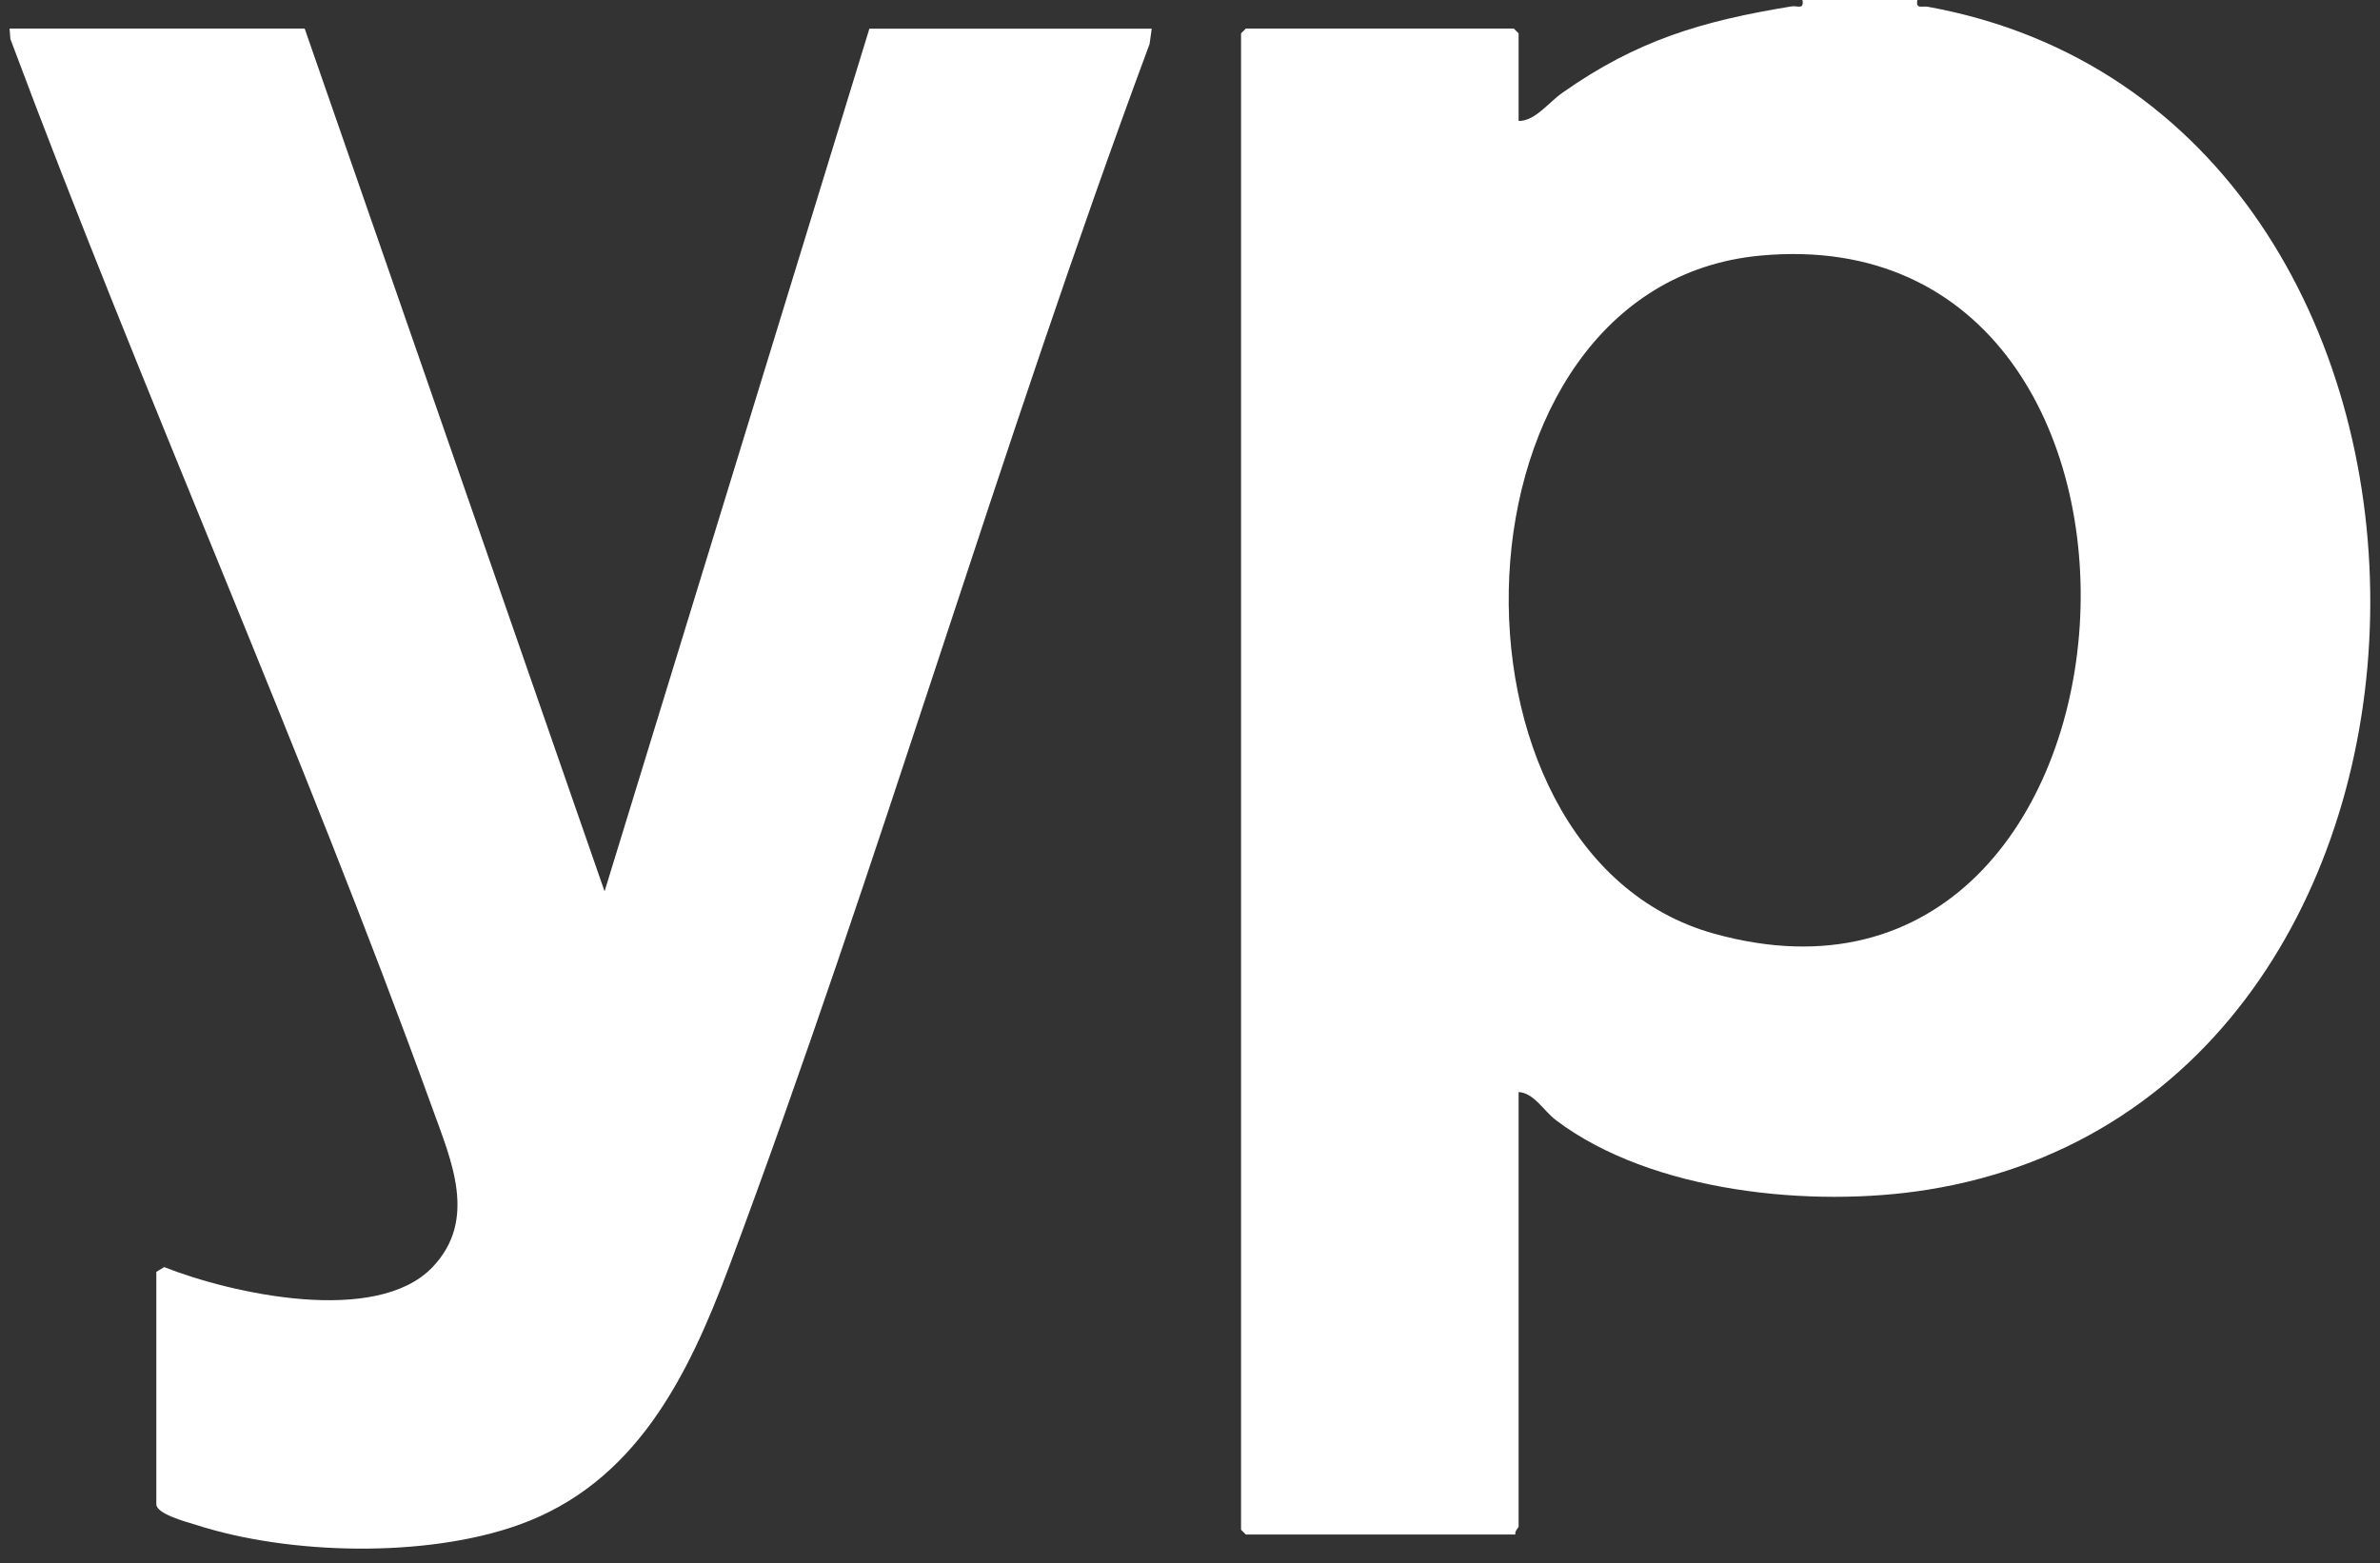
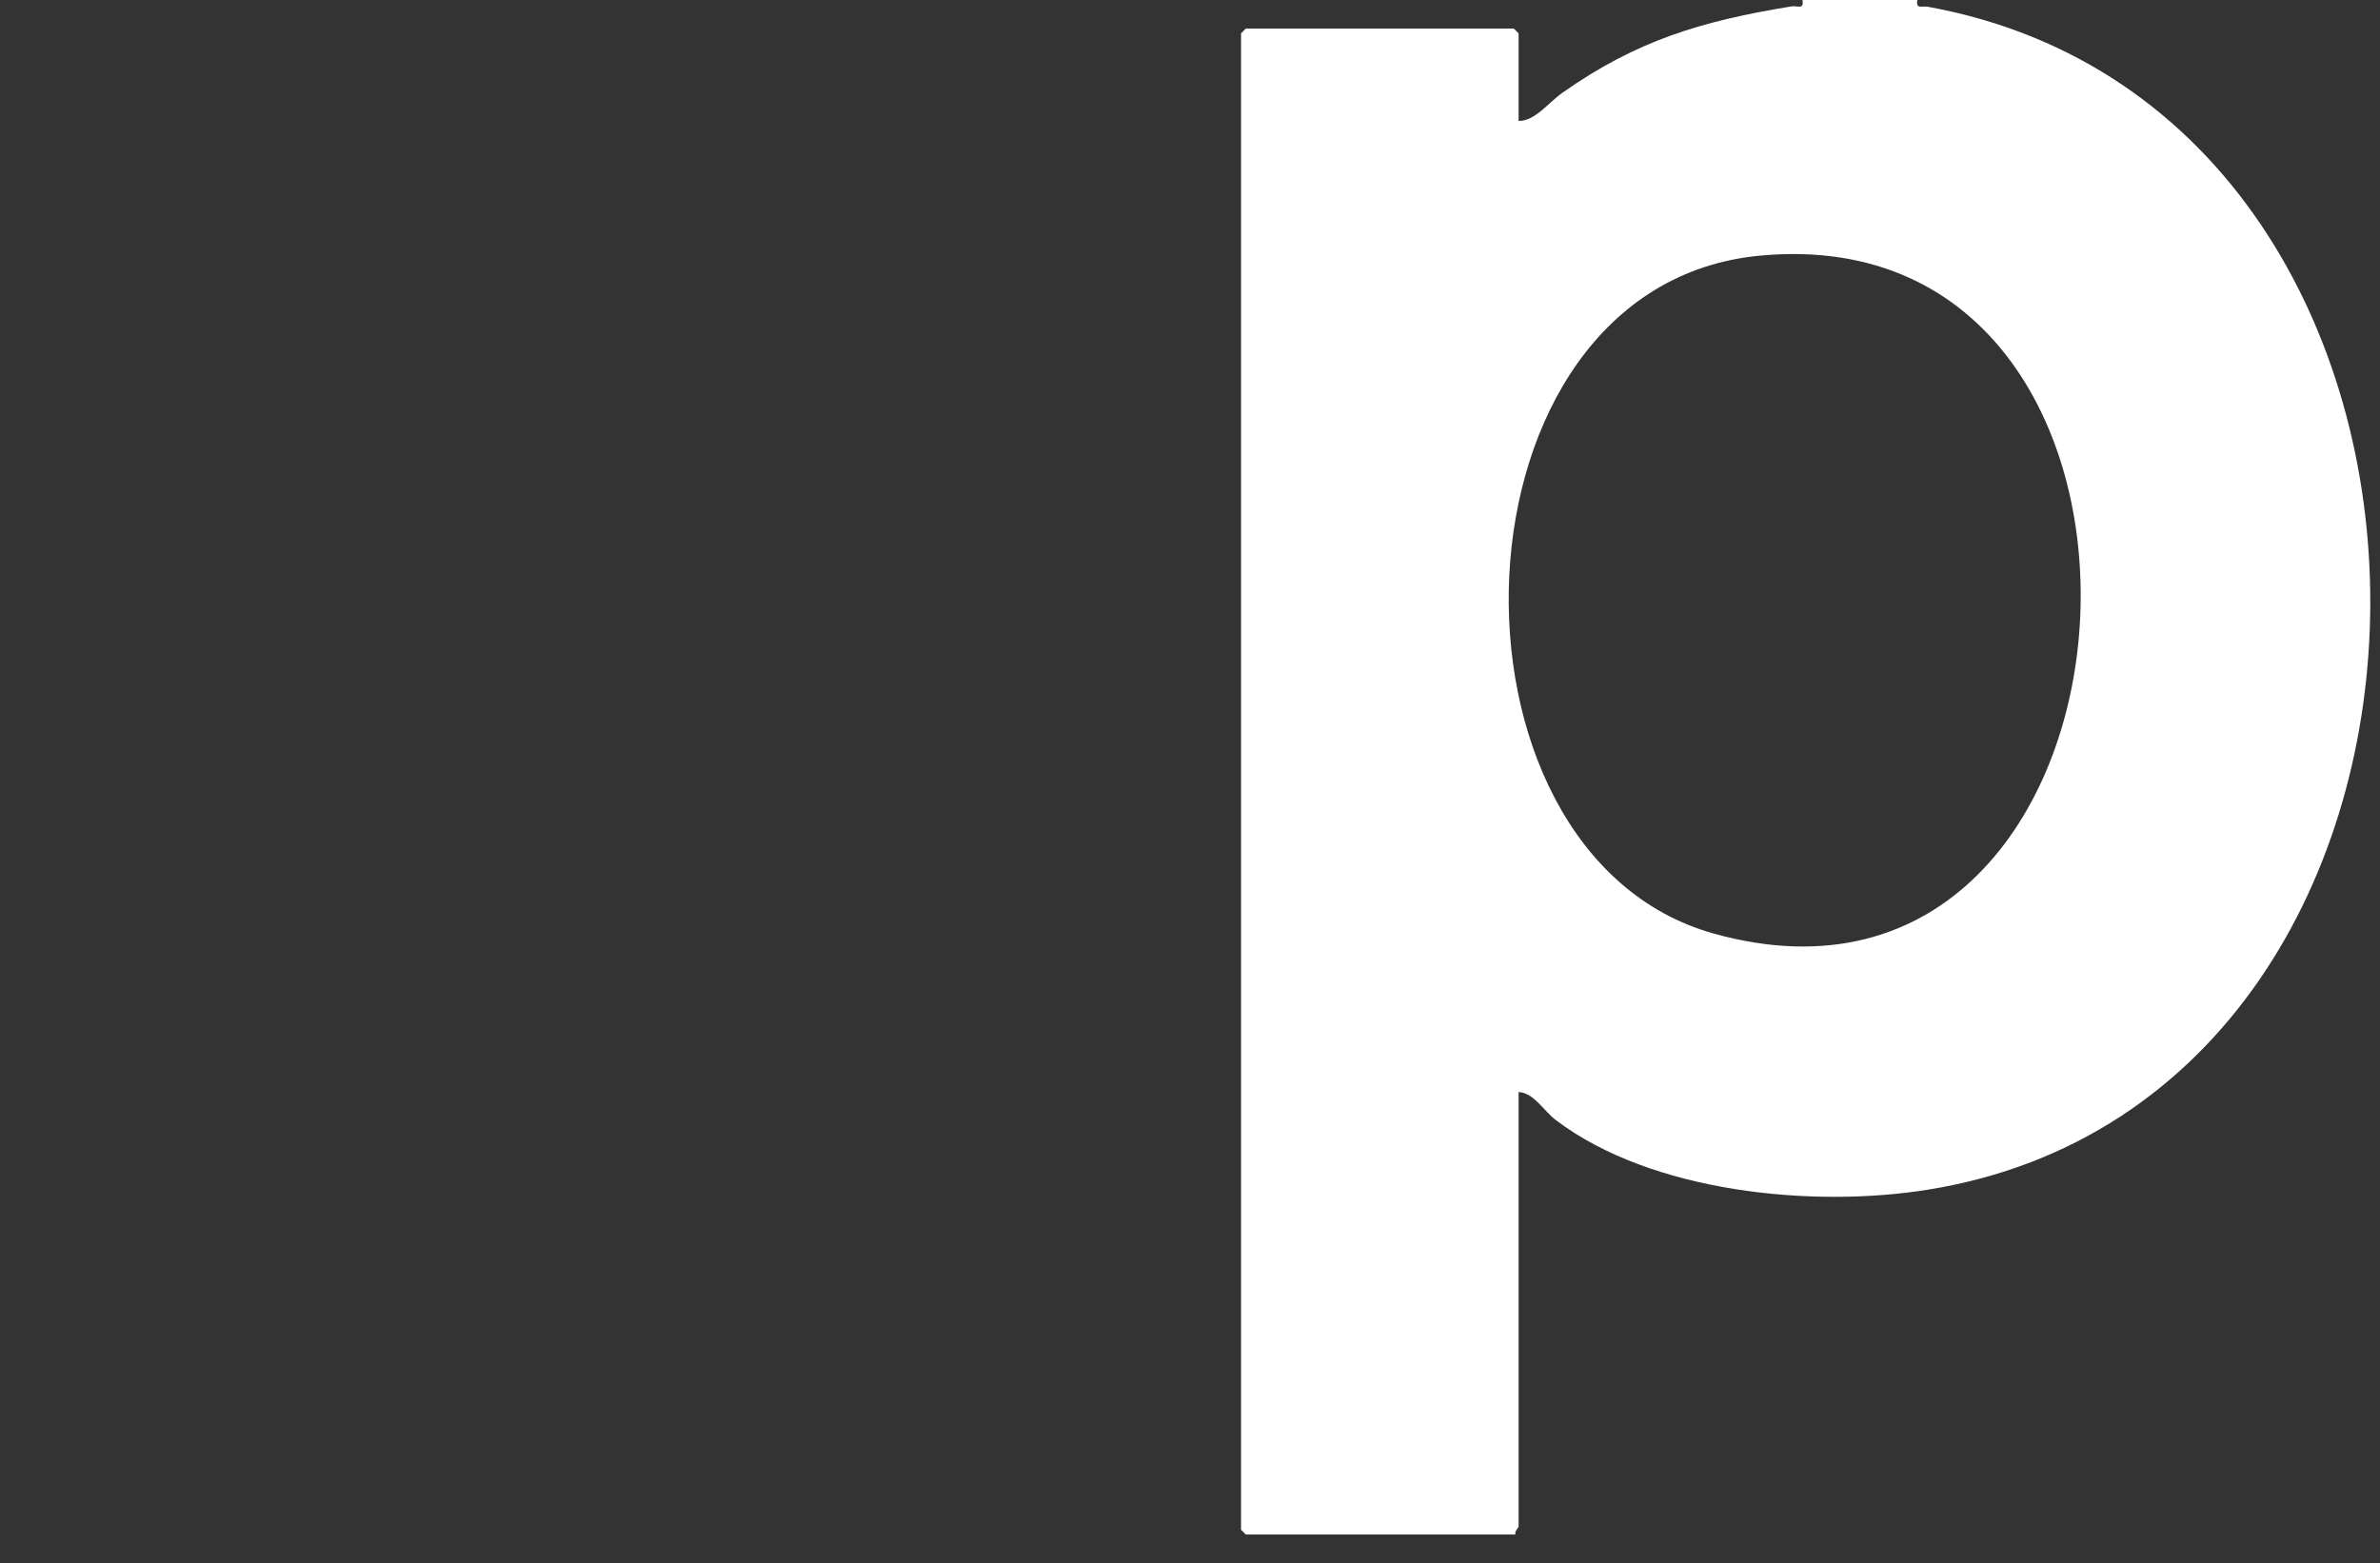
<svg xmlns="http://www.w3.org/2000/svg" id="Layer_1" data-name="Layer 1" viewBox="0 0 179.04 117.6">
  <rect x="0" y="0" width="179.04" height="117.6" fill="#333333" stroke="none" />
  <path d="M144.24,0c-.14.72.35.43.79.51,44.52,8.08,44.23,81.91-.02,89-8.67,1.39-20.78.21-27.97-5.24-.94-.72-1.64-2.04-2.8-2.11v32.69c0,.08-.32.36-.24.6h-20.28l-.36-.36V2.51l.36-.36h20.16l.36.36v6.59c1.24.01,2.21-1.35,3.28-2.11,5.63-3.97,10.52-5.41,17.25-6.51.45-.07.96.27.82-.48h8.64ZM132.43,19.23c-24.04,2.23-25.17,44.97-3.5,51.01,34.16,9.53,38.06-54.22,3.5-51.01Z" fill="white" />
-   <path d="M86.64,2.16l-.16,1.15c-11.29,30.38-20.29,61.67-31.64,92.01-3.07,8.2-7,16.26-15.83,19.41-6.97,2.49-17.23,2.26-24.25,0-.66-.21-3-.81-3-1.56v-17.48l.59-.36c5.08,2.01,15.96,4.42,20.18.01,3.43-3.58,1.4-8.06-.01-11.98C22.72,56.3,10.85,29.9.78,2.93l-.06-.78h22.2l22.56,64.91L65.4,2.16h21.24Z" fill="white" />
</svg>